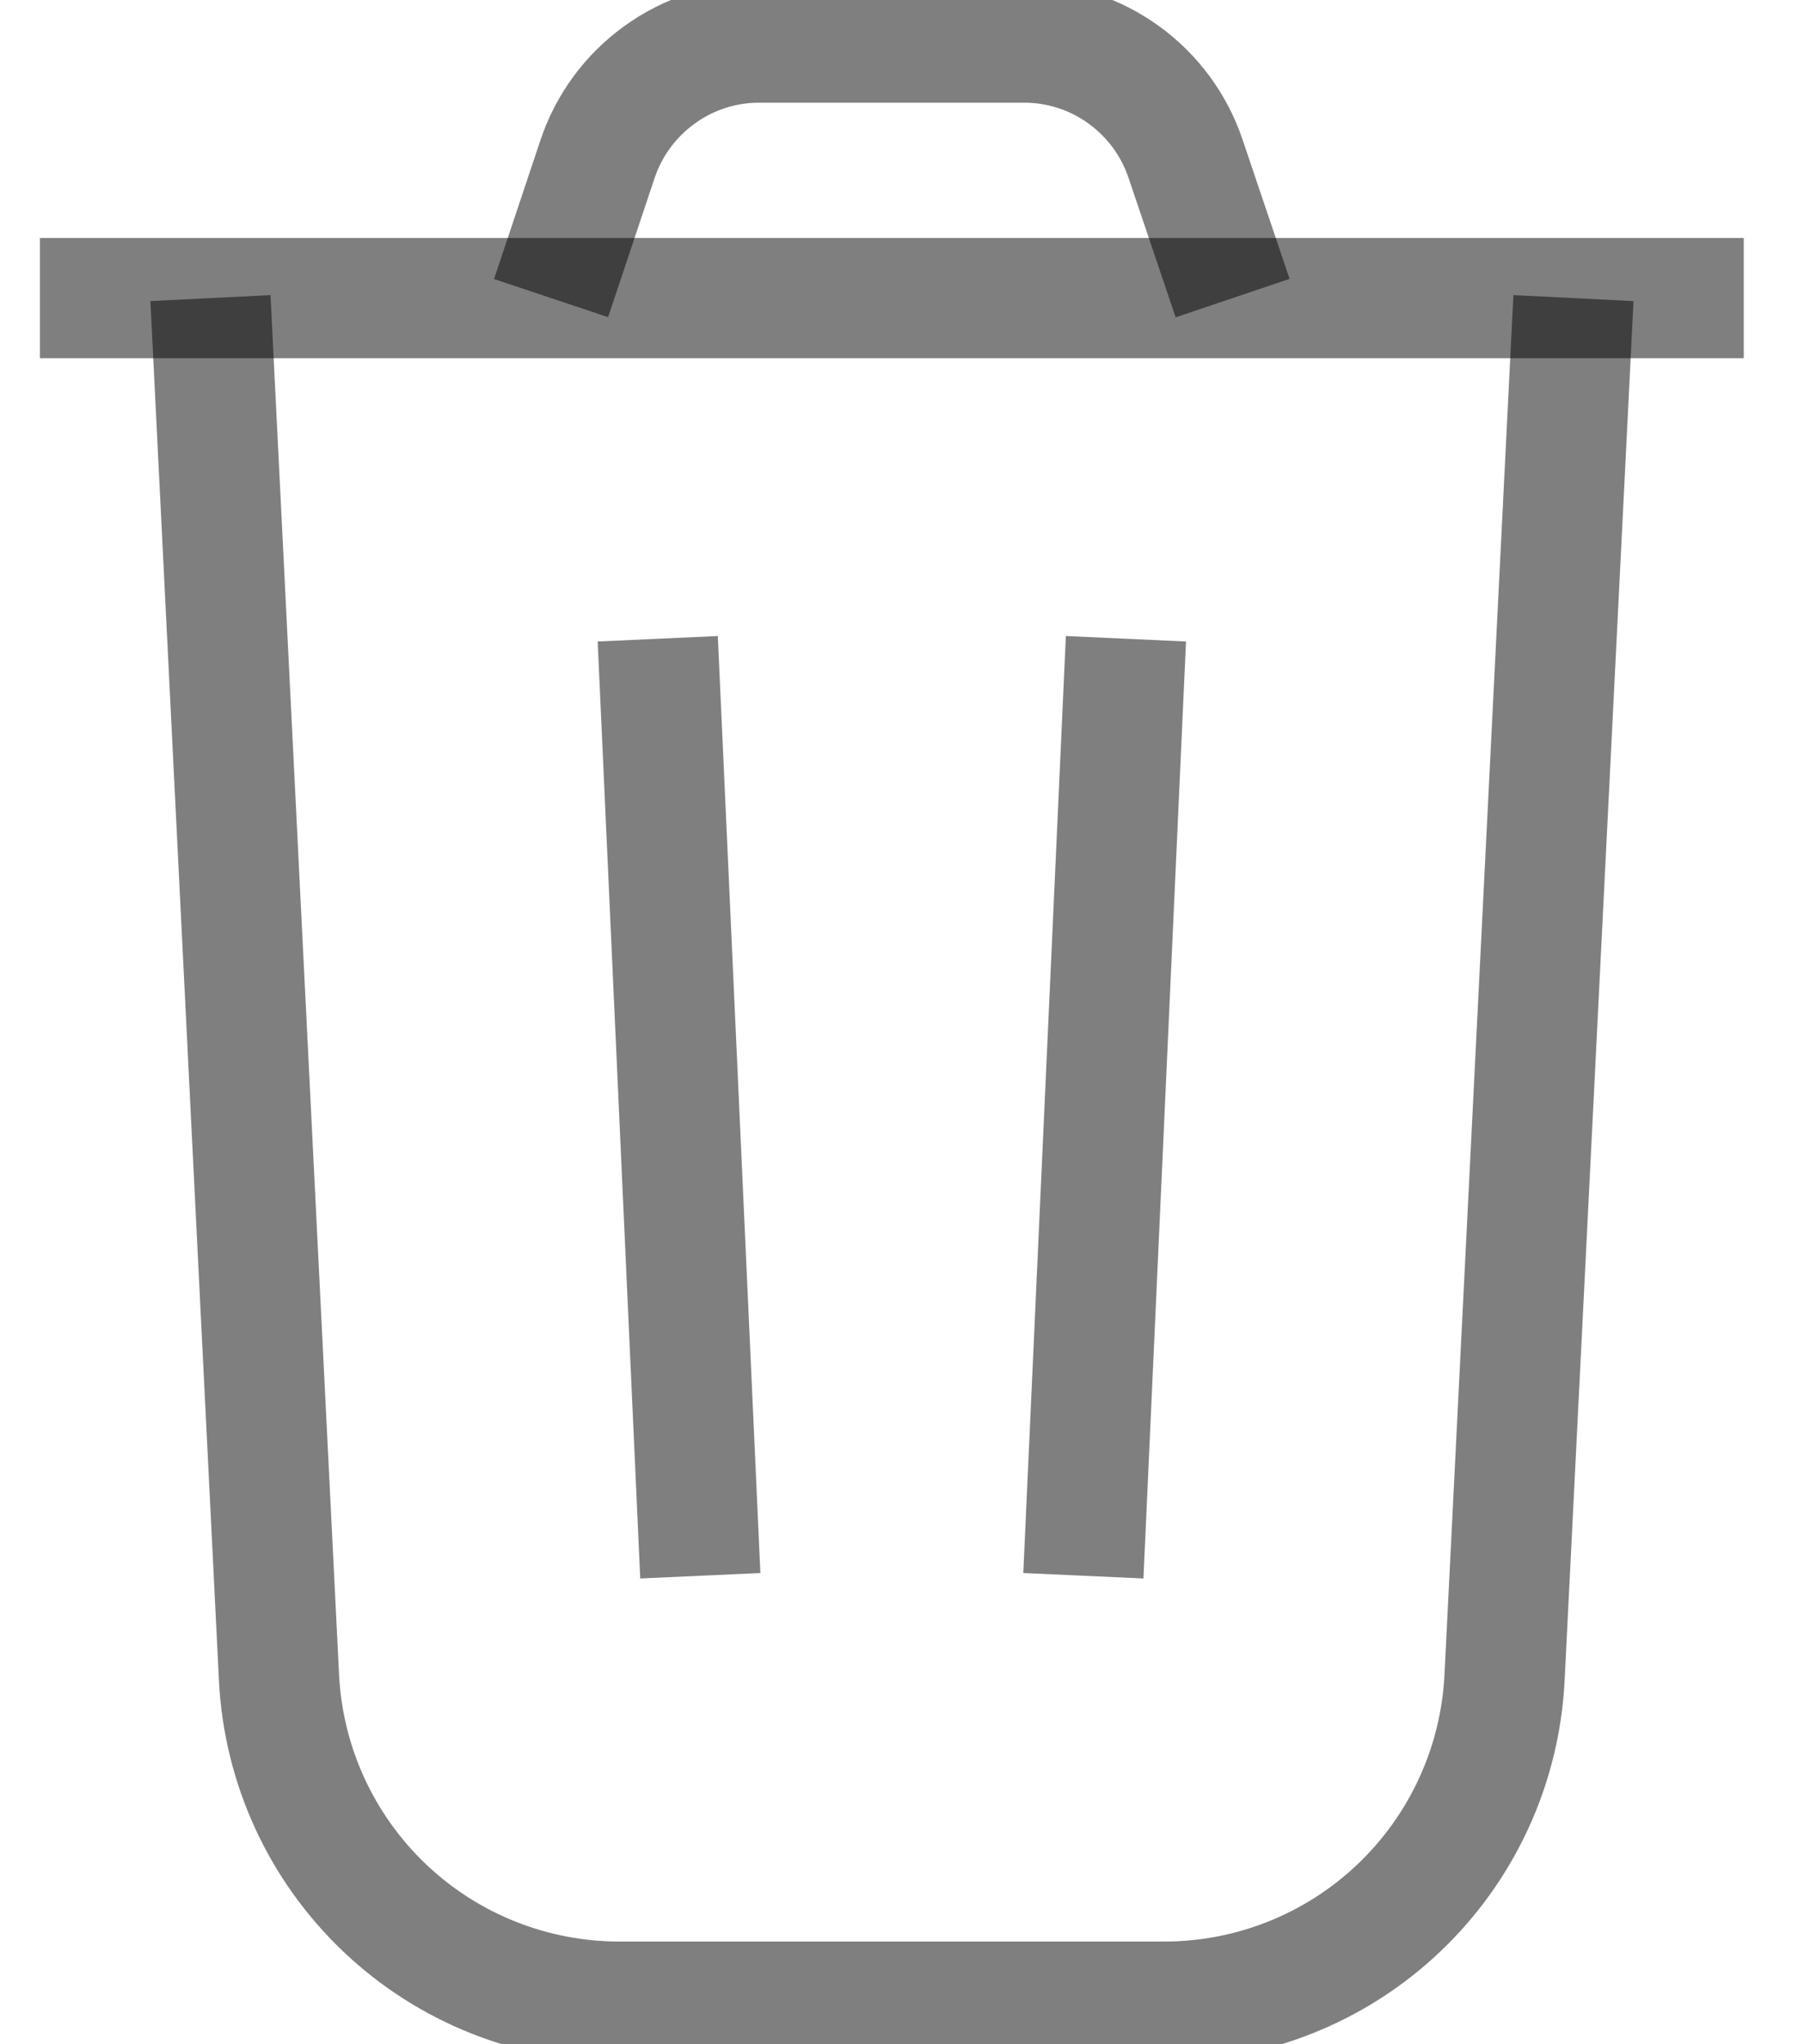
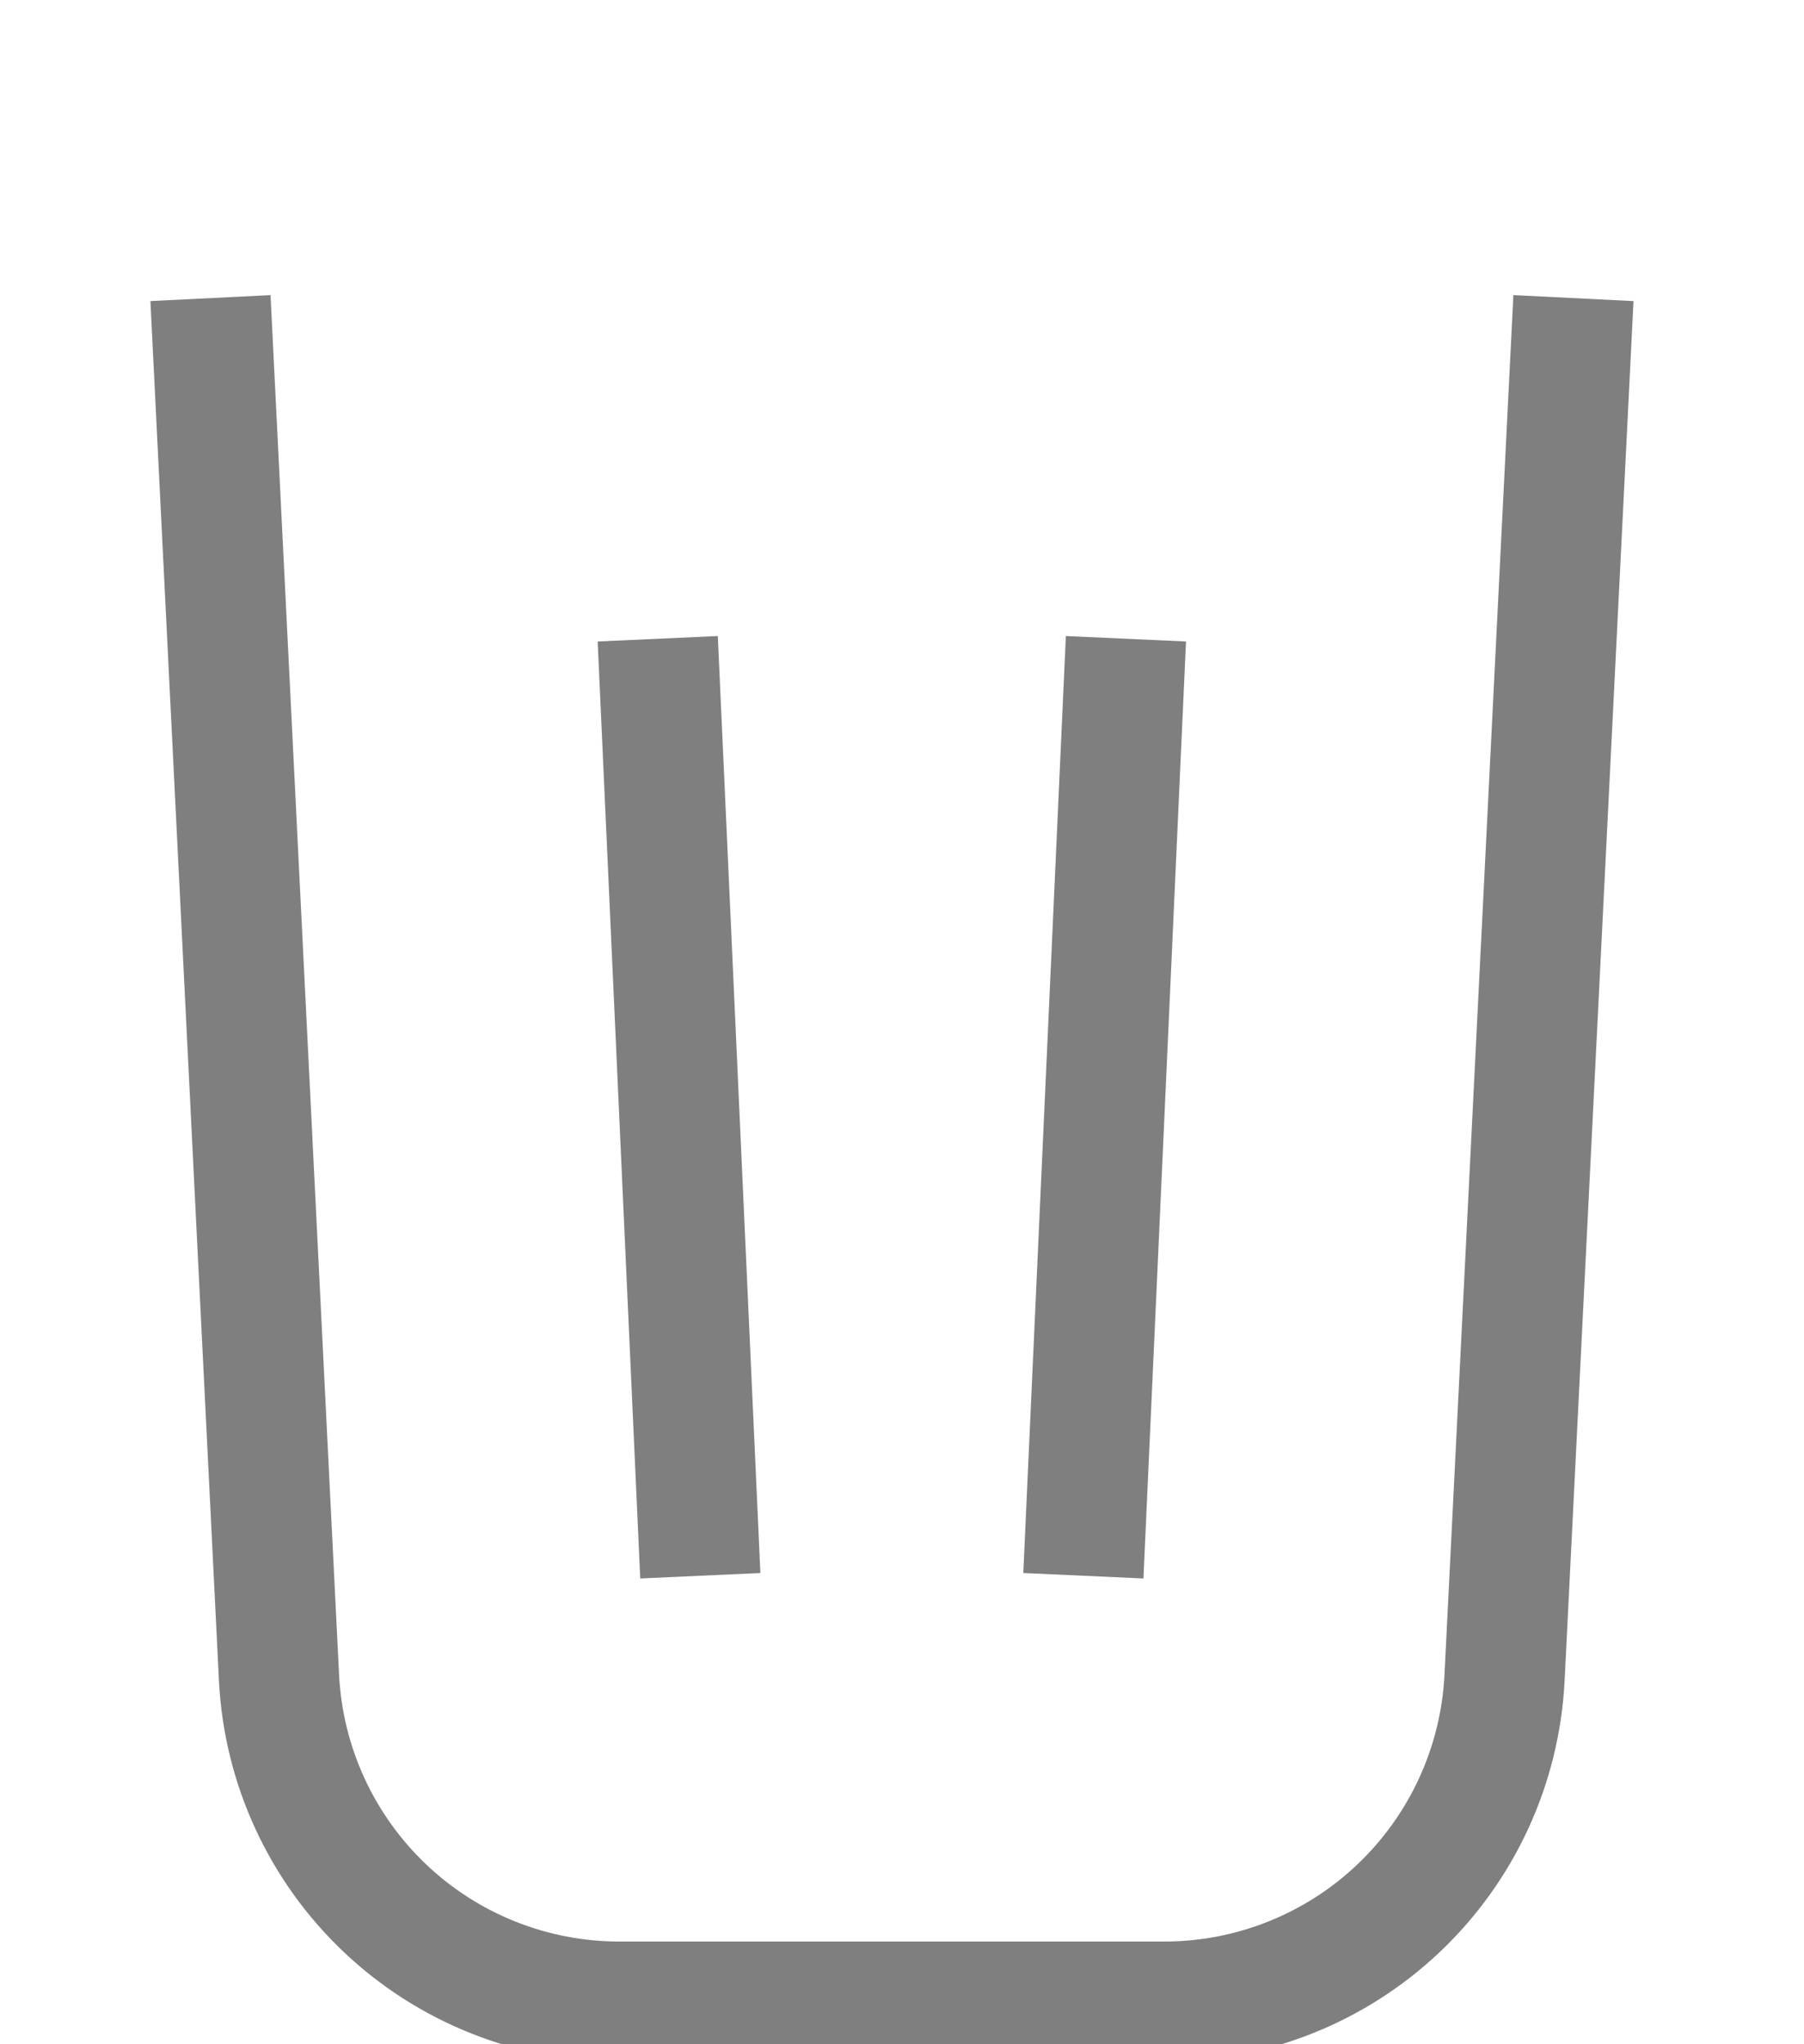
<svg xmlns="http://www.w3.org/2000/svg" width="15" height="17" viewBox="0 0 15 17" fill="none">
  <path d="M13.083 2.479L12.51 13.954C12.473 14.681 12.159 15.365 11.631 15.867C11.104 16.368 10.404 16.647 9.676 16.646H5.154C4.426 16.647 3.726 16.368 3.199 15.867C2.671 15.365 2.357 14.681 2.32 13.954L1.75 2.479" stroke="black" stroke-opacity="0.5" stroke-miterlimit="10" />
-   <path d="M0.332 2.479H14.499" stroke="black" stroke-opacity="0.5" stroke-miterlimit="10" />
  <path d="M5.469 5.312L5.823 13.104" stroke="black" stroke-opacity="0.5" stroke-miterlimit="10" />
  <path d="M9.362 5.312L9.008 13.104" stroke="black" stroke-opacity="0.5" stroke-miterlimit="10" />
-   <path d="M4.582 2.479L4.968 1.324C5.062 1.042 5.242 0.797 5.483 0.623C5.724 0.448 6.013 0.354 6.31 0.354H8.517C8.814 0.354 9.104 0.448 9.345 0.623C9.585 0.797 9.765 1.042 9.859 1.324L10.249 2.479" stroke="black" stroke-opacity="0.5" stroke-miterlimit="10" />
</svg>